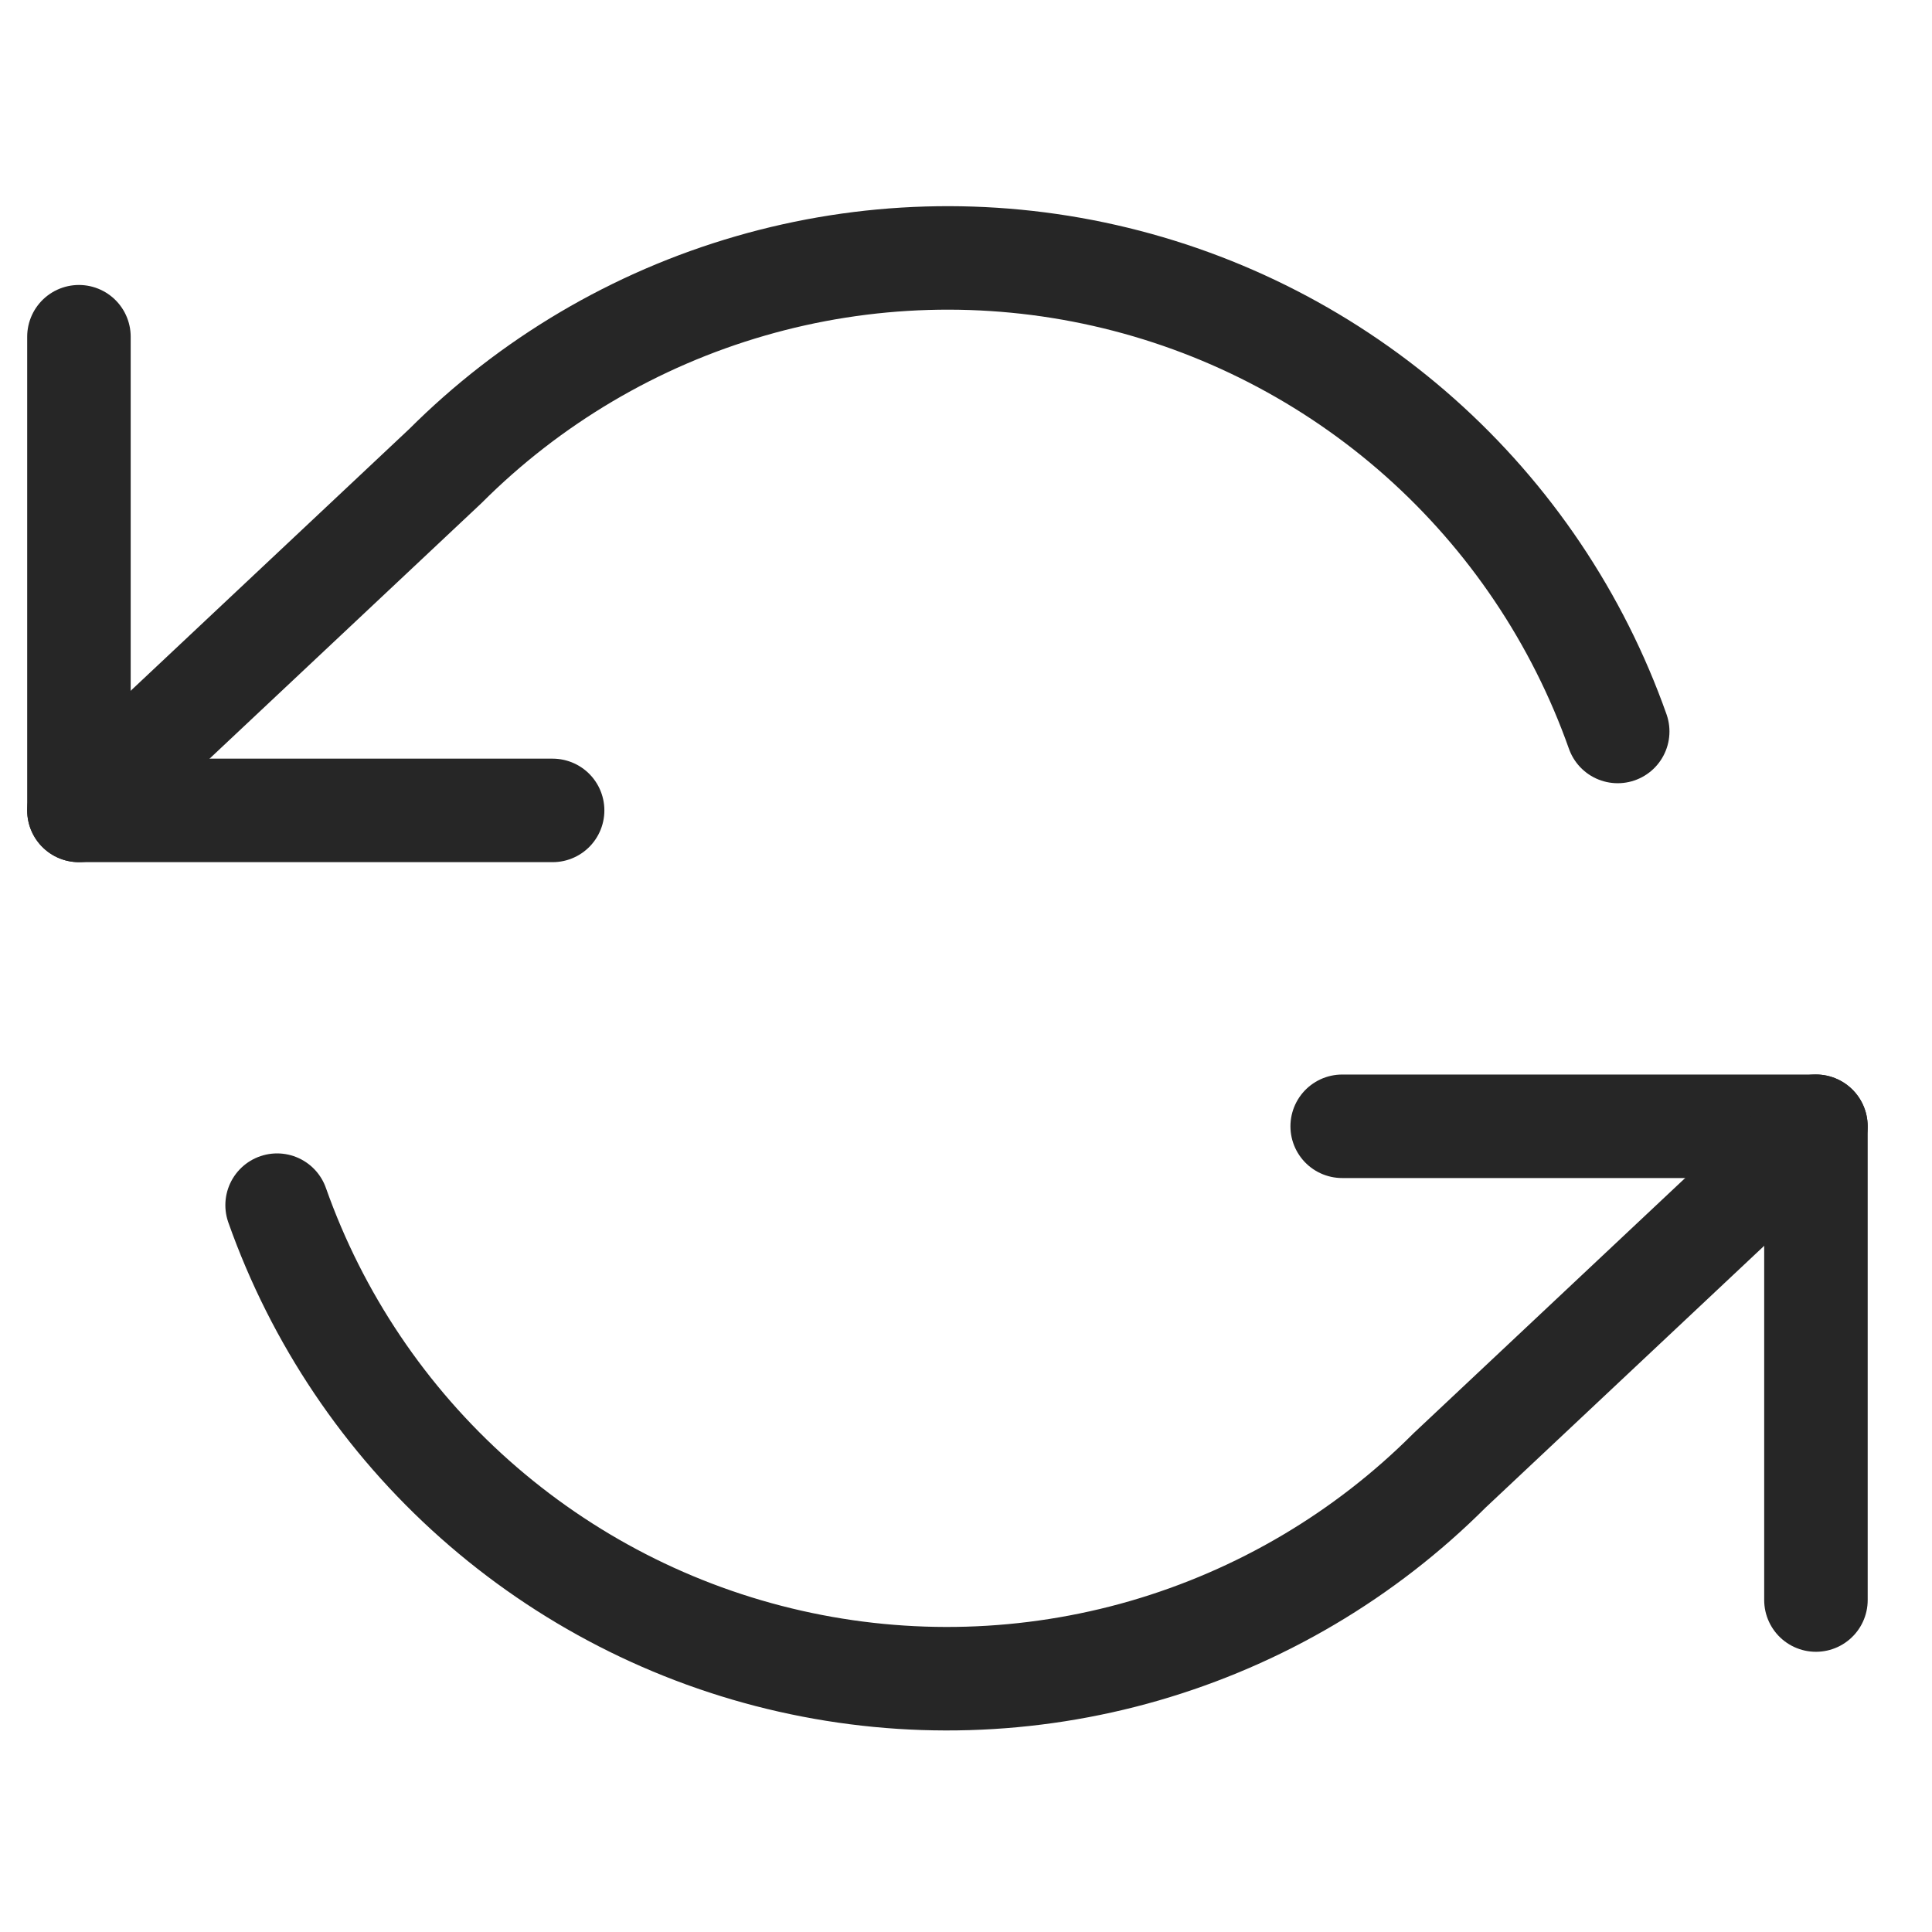
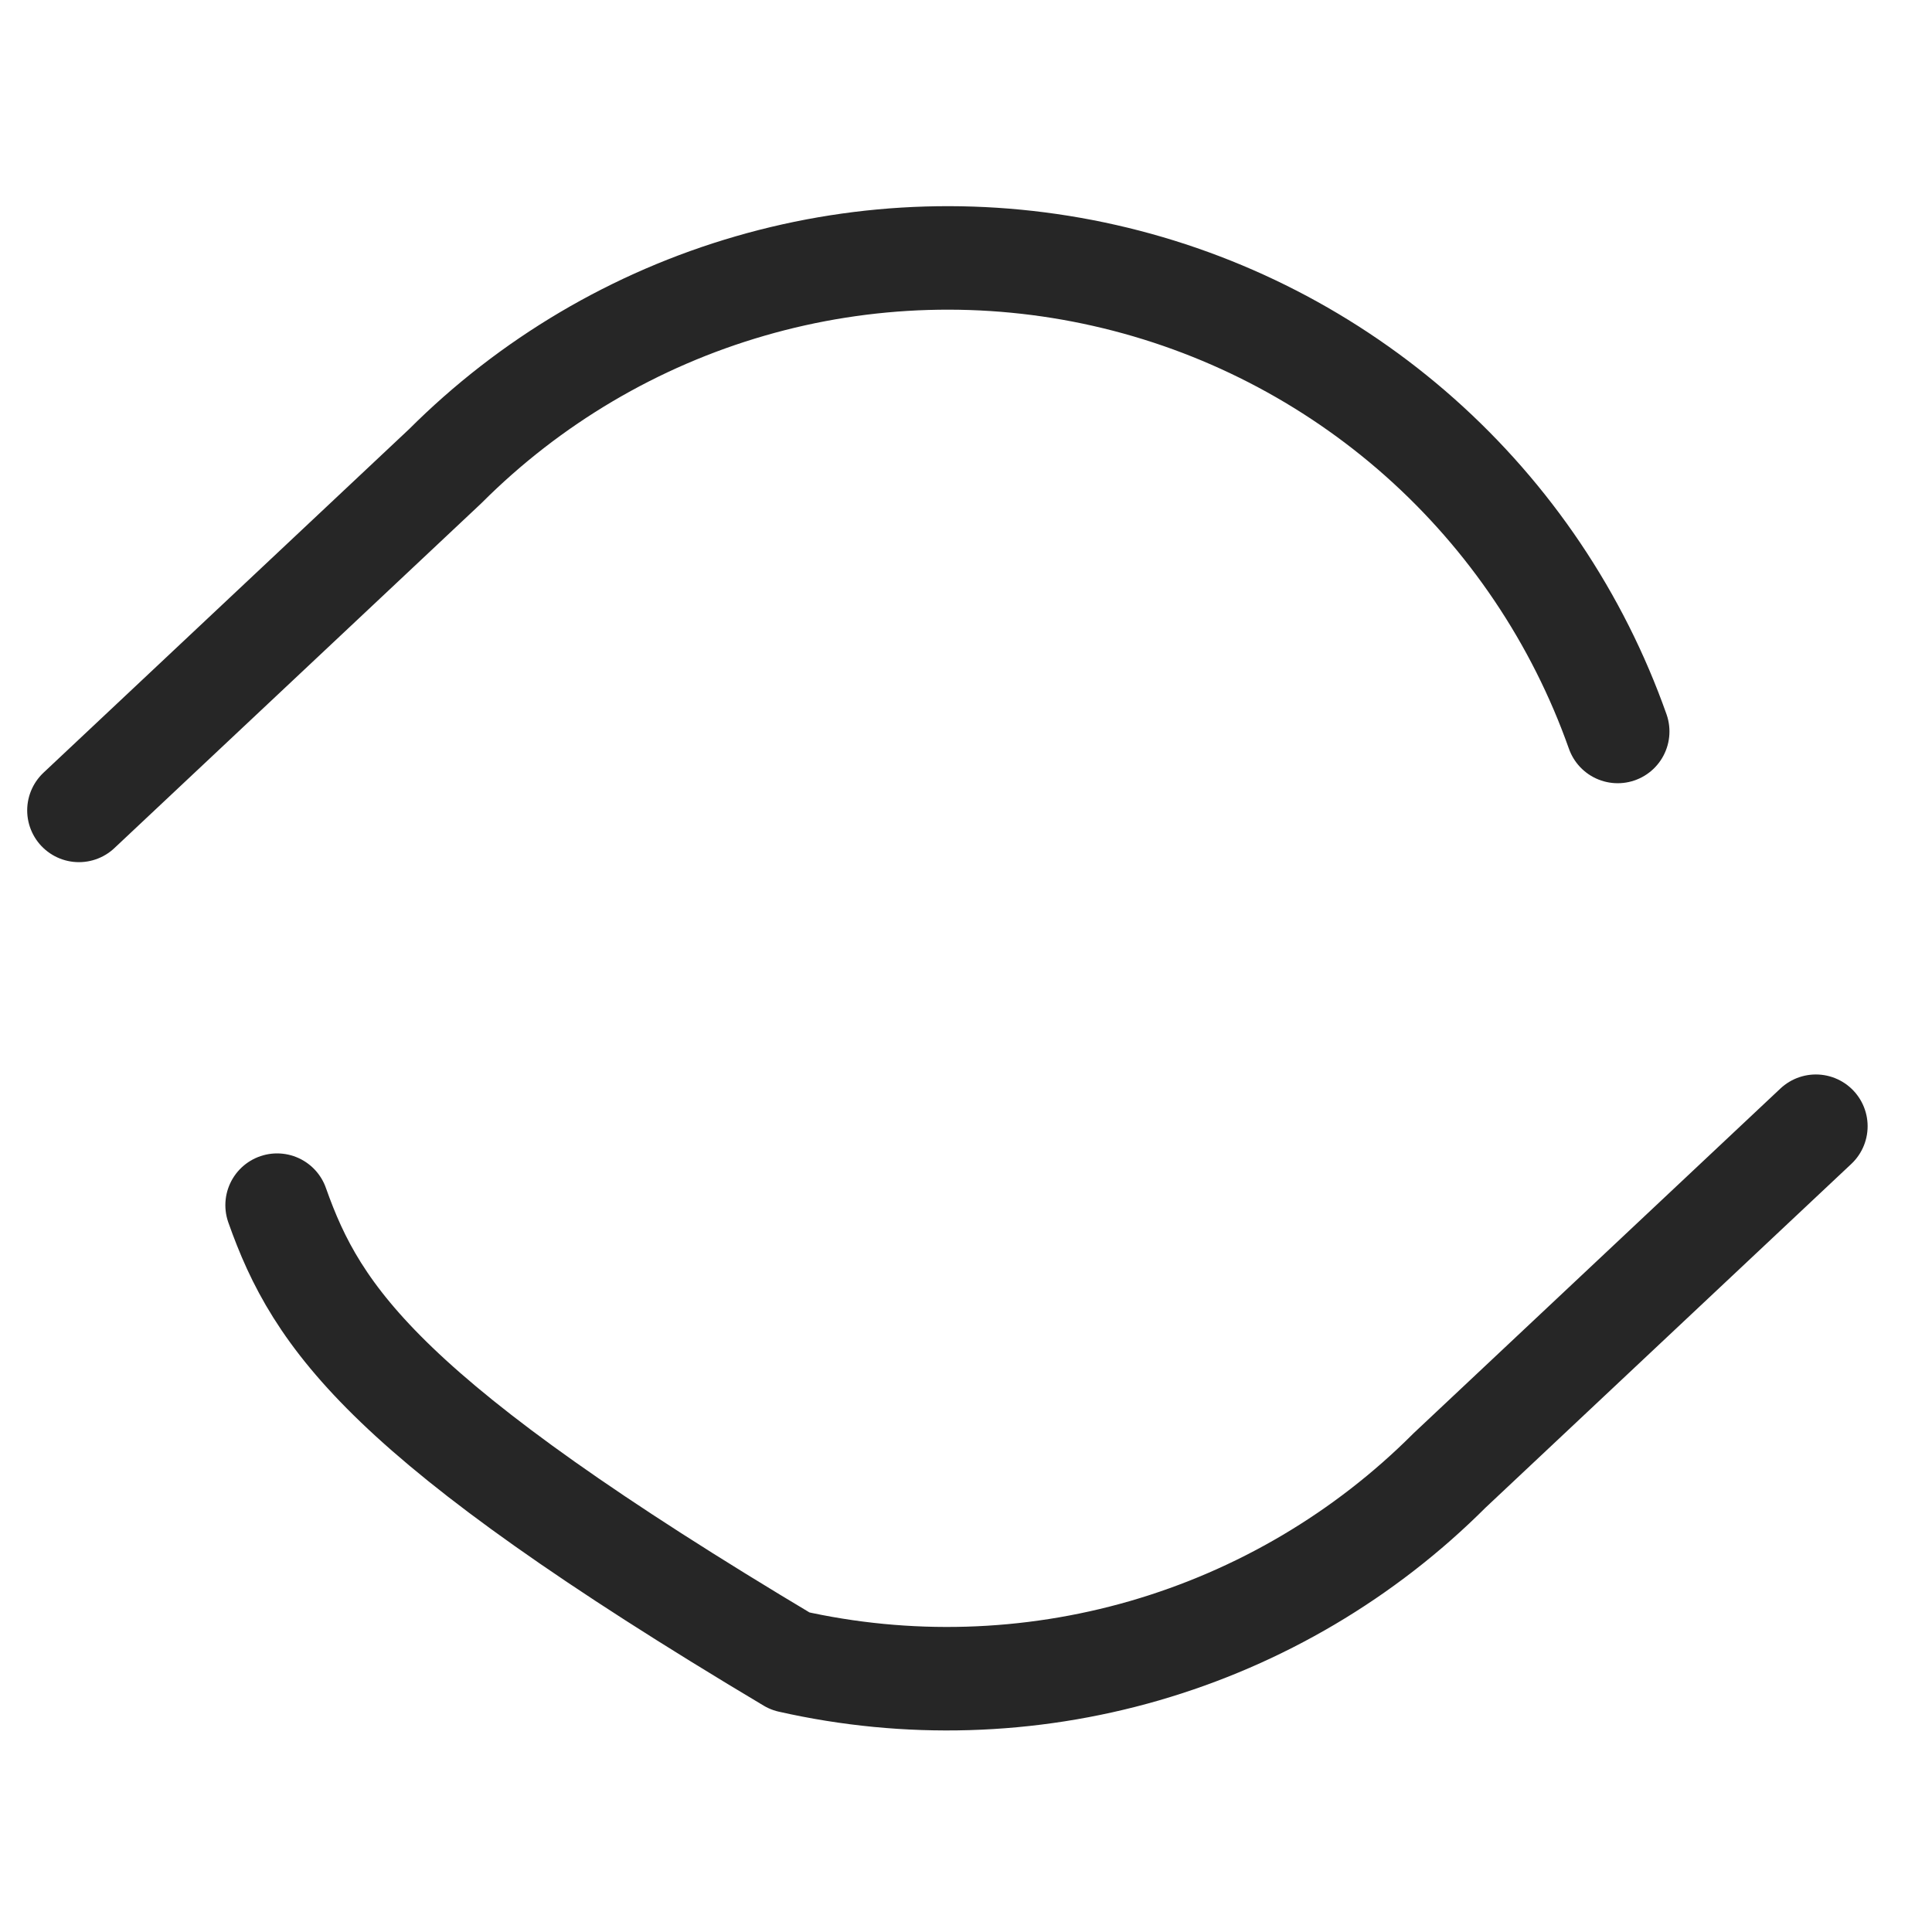
<svg xmlns="http://www.w3.org/2000/svg" width="28" height="28" viewBox="0 0 28 28" fill="none">
  <g clip-path="url(#clip0_5152_19723)">
-     <path d="M1.144 4.88V11.745H8.009" stroke="#262626" stroke-width="1.5" stroke-linecap="round" stroke-linejoin="round" />
-     <path d="M26.318 23.189V16.323H19.452" stroke="#262626" stroke-width="1.5" stroke-linecap="round" stroke-linejoin="round" />
-     <path d="M23.445 10.601C22.865 8.961 21.878 7.495 20.578 6.339C19.278 5.184 17.706 4.376 16.009 3.992C14.313 3.608 12.546 3.66 10.875 4.144C9.204 4.627 7.683 5.526 6.453 6.756L1.144 11.745M26.317 16.322L21.008 21.311C19.778 22.542 18.256 23.44 16.585 23.924C14.914 24.407 13.148 24.459 11.451 24.075C9.755 23.692 8.183 22.884 6.882 21.728C5.582 20.573 4.596 19.107 4.016 17.466" stroke="#262626" stroke-width="1.5" stroke-linecap="round" stroke-linejoin="round" />
+     <path d="M23.445 10.601C22.865 8.961 21.878 7.495 20.578 6.339C19.278 5.184 17.706 4.376 16.009 3.992C14.313 3.608 12.546 3.66 10.875 4.144C9.204 4.627 7.683 5.526 6.453 6.756L1.144 11.745M26.317 16.322L21.008 21.311C19.778 22.542 18.256 23.44 16.585 23.924C14.914 24.407 13.148 24.459 11.451 24.075C5.582 20.573 4.596 19.107 4.016 17.466" stroke="#262626" stroke-width="1.5" stroke-linecap="round" stroke-linejoin="round" />
  </g>
  <defs>
    <clipPath id="clip0_5152_19723">
      <rect width="27.462" height="27.462" fill="white" transform="translate(0 0.303)" />
    </clipPath>
  </defs>
</svg>